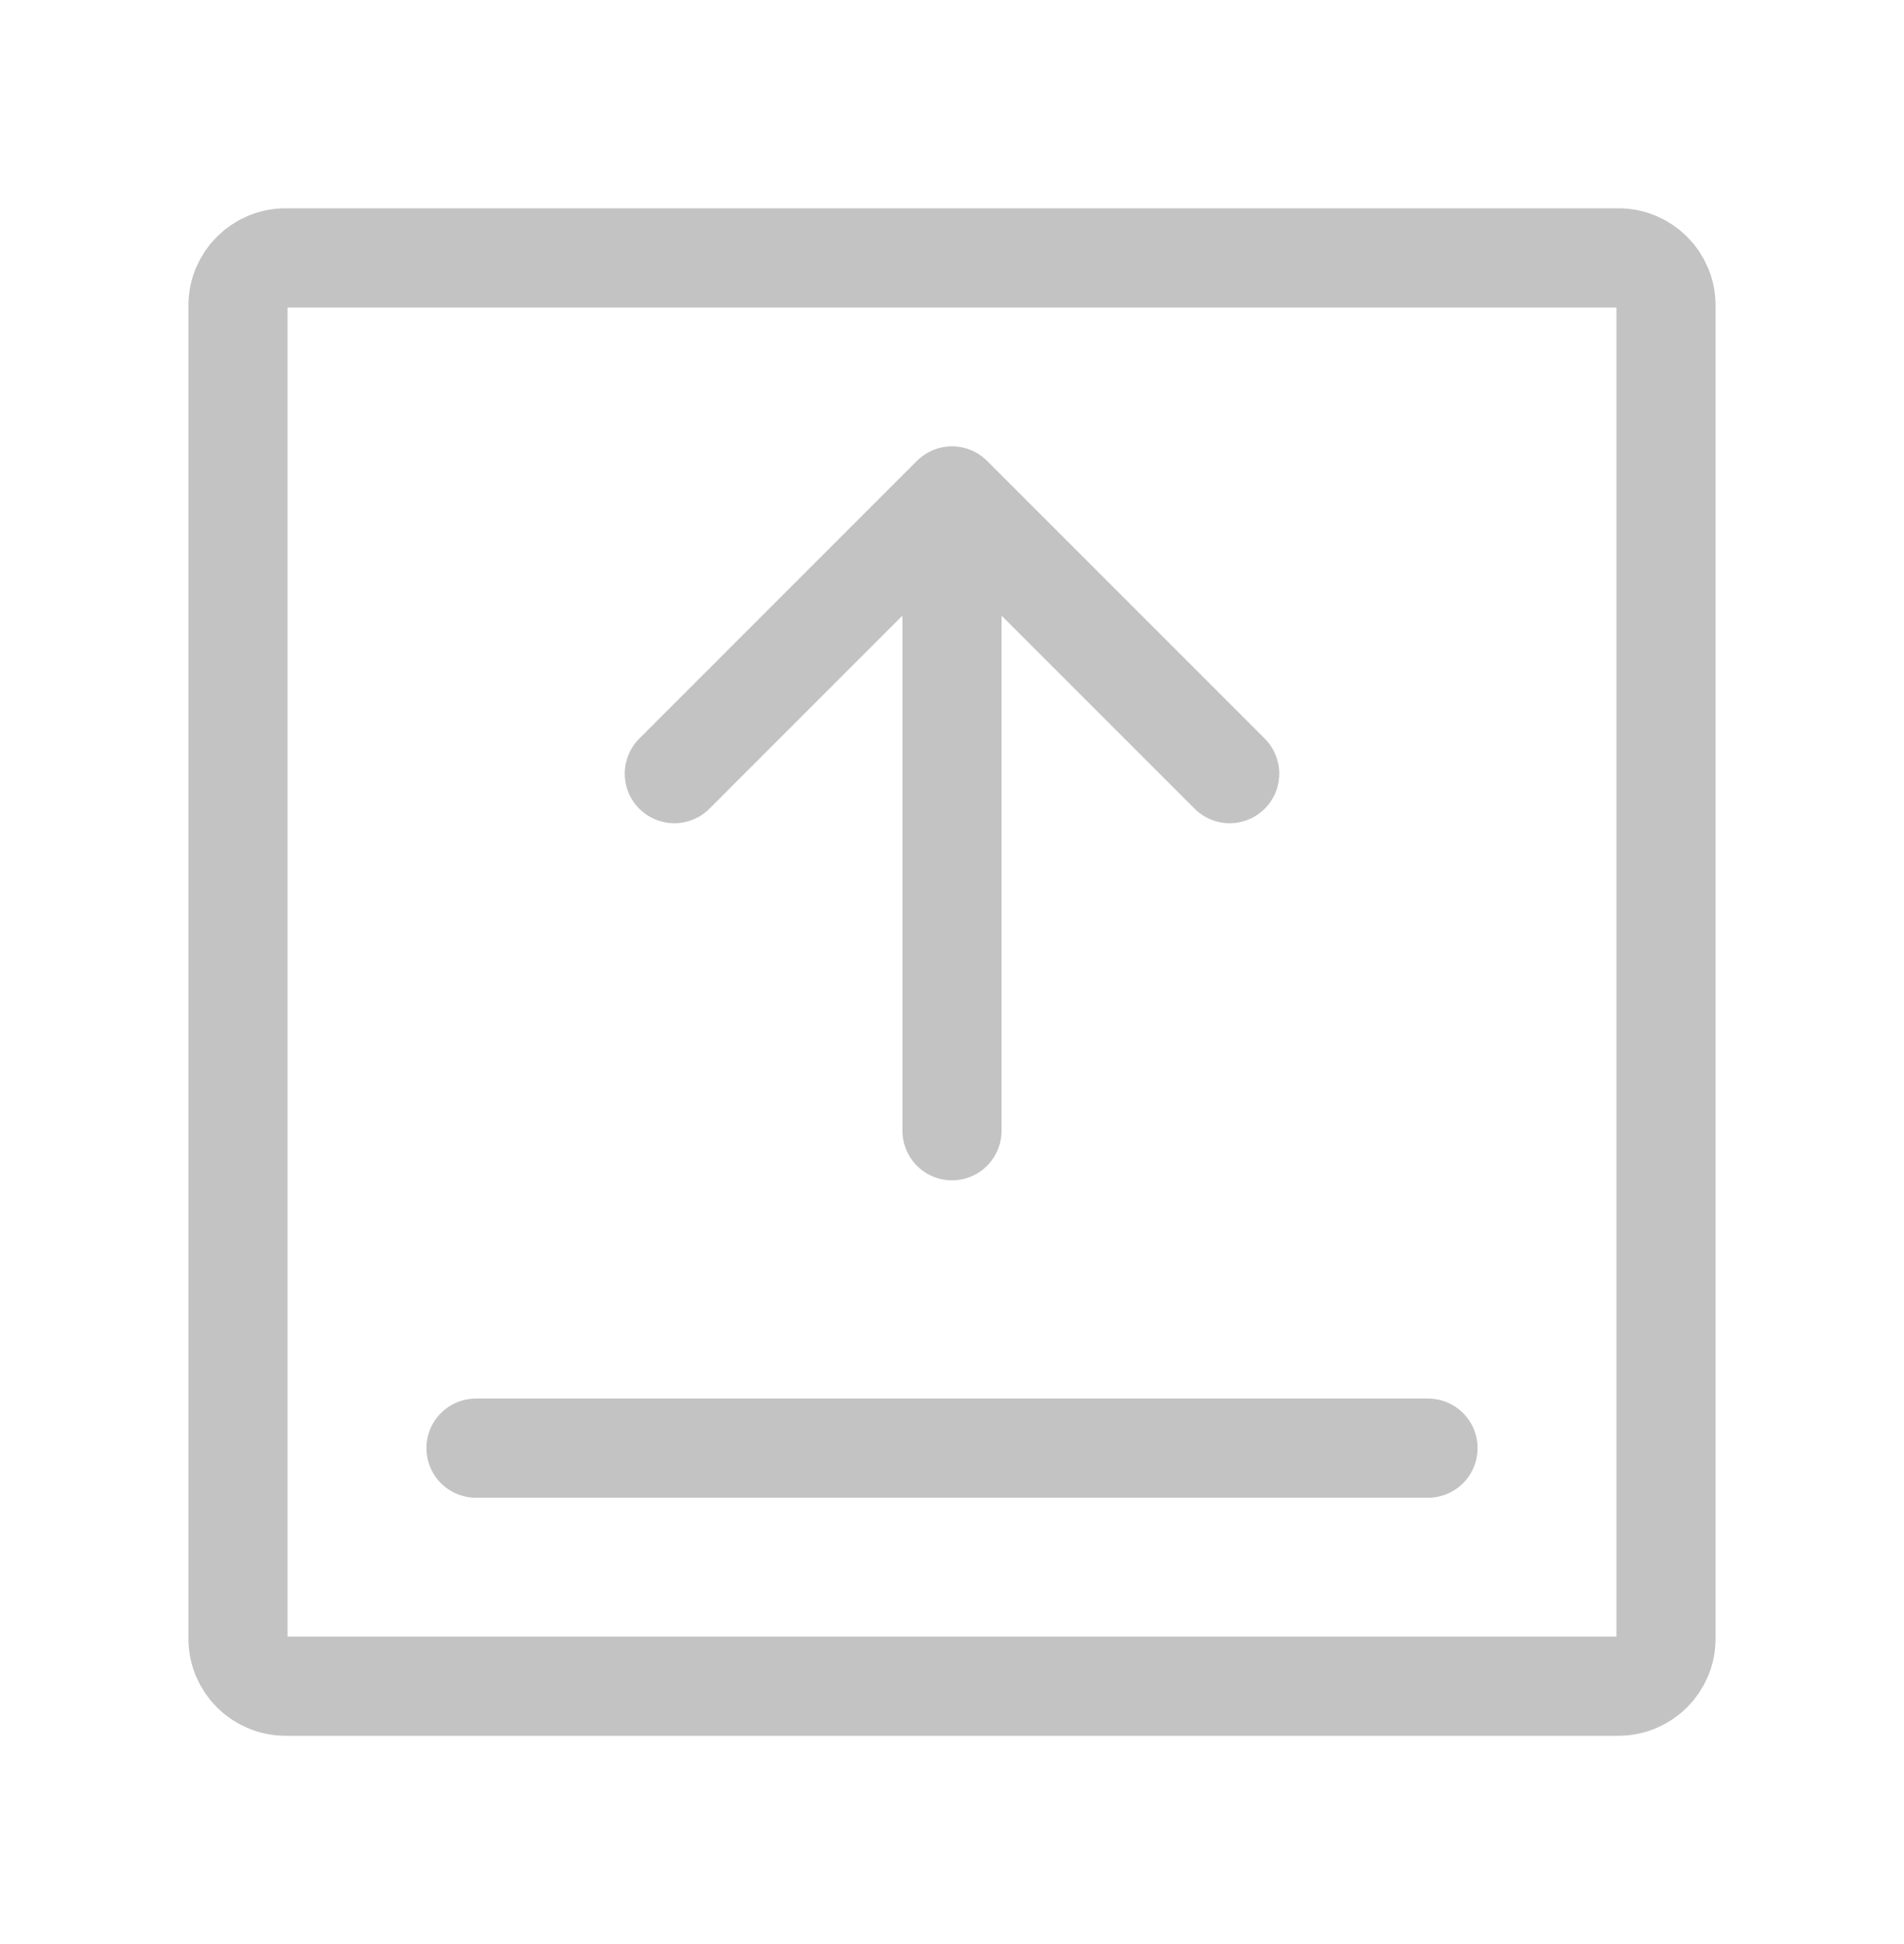
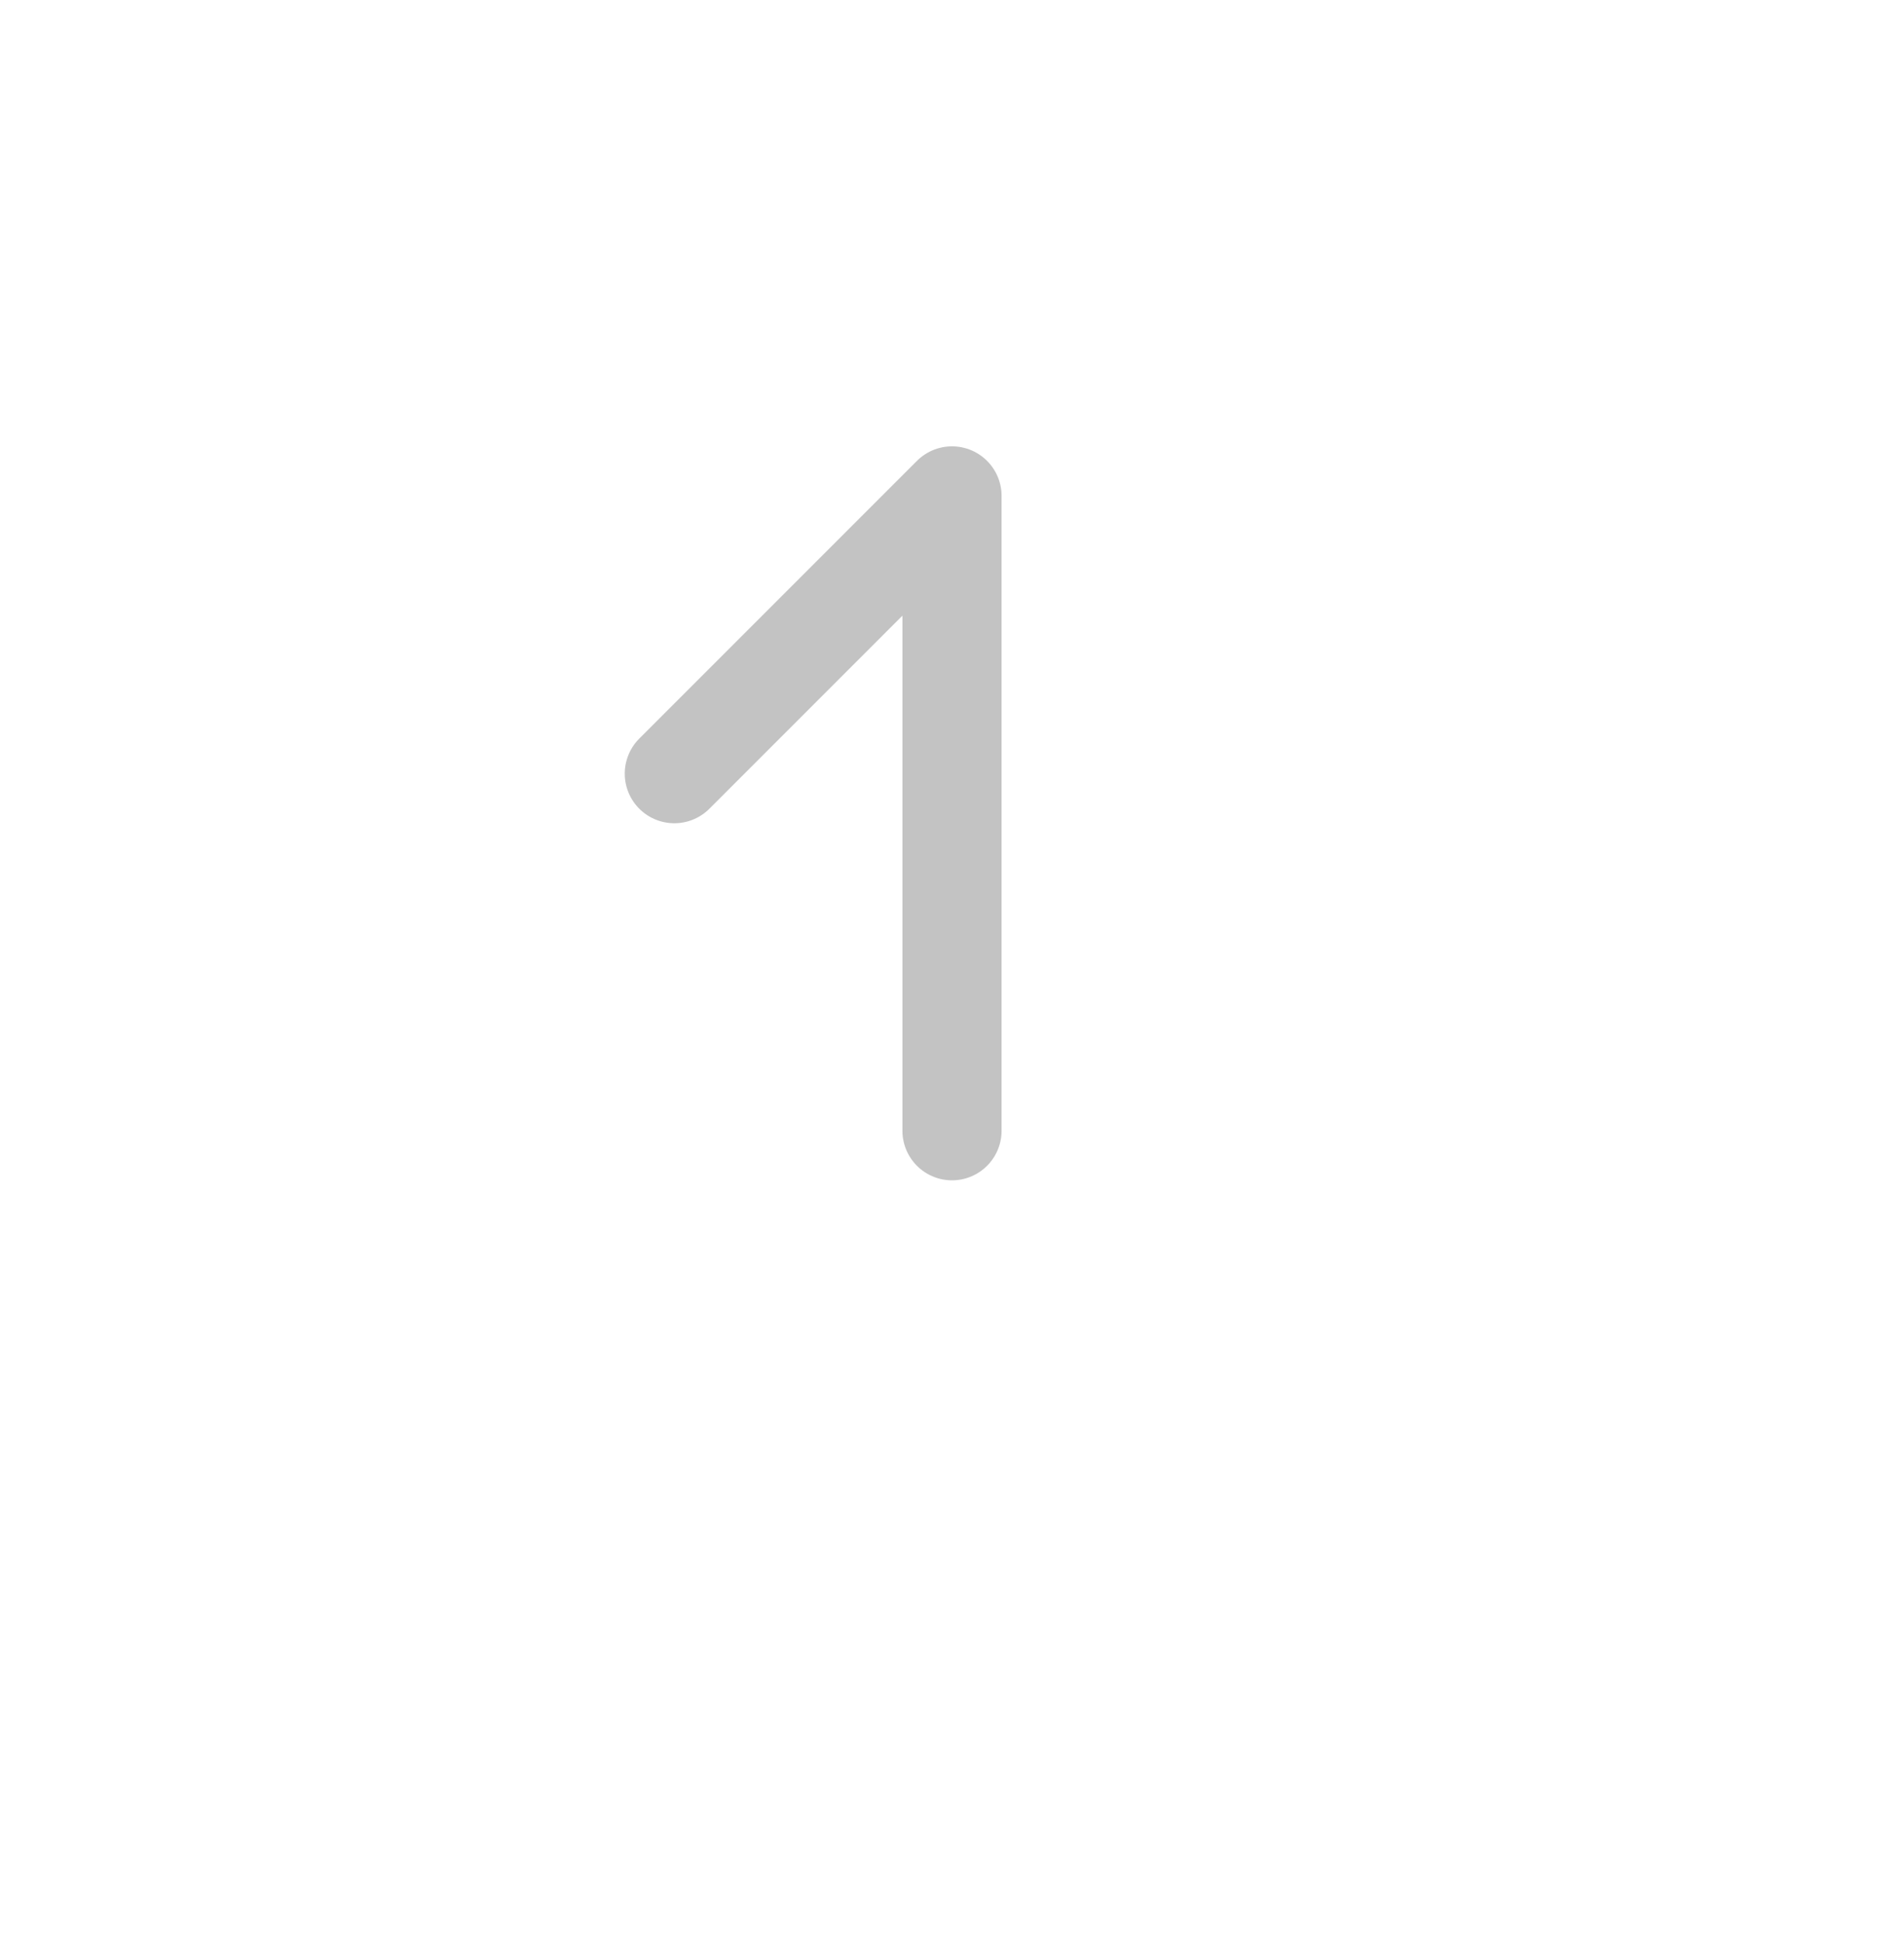
<svg xmlns="http://www.w3.org/2000/svg" width="48" height="49" viewBox="0 0 48 49" fill="none">
-   <path d="M6 41.3V7.7C6 7.037 6.537 6.5 7.2 6.5H40.8C41.463 6.5 42 7.037 42 7.7V41.3C42 41.963 41.463 42.5 40.8 42.5H7.2C6.537 42.5 6 41.963 6 41.3Z" stroke="#C3C3C3" stroke-width="2.5" />
-   <path d="M12 36.5H36" stroke="#C3C3C3" stroke-width="2.5" stroke-linecap="round" stroke-linejoin="round" />
-   <path d="M24 28.5V12.5M24 12.5L31 19.5M24 12.5L17 19.5" stroke="#C3C3C3" stroke-width="2.5" stroke-linecap="round" stroke-linejoin="round" />
+   <path d="M24 28.5V12.5M24 12.5M24 12.5L17 19.5" stroke="#C3C3C3" stroke-width="2.5" stroke-linecap="round" stroke-linejoin="round" />
</svg>